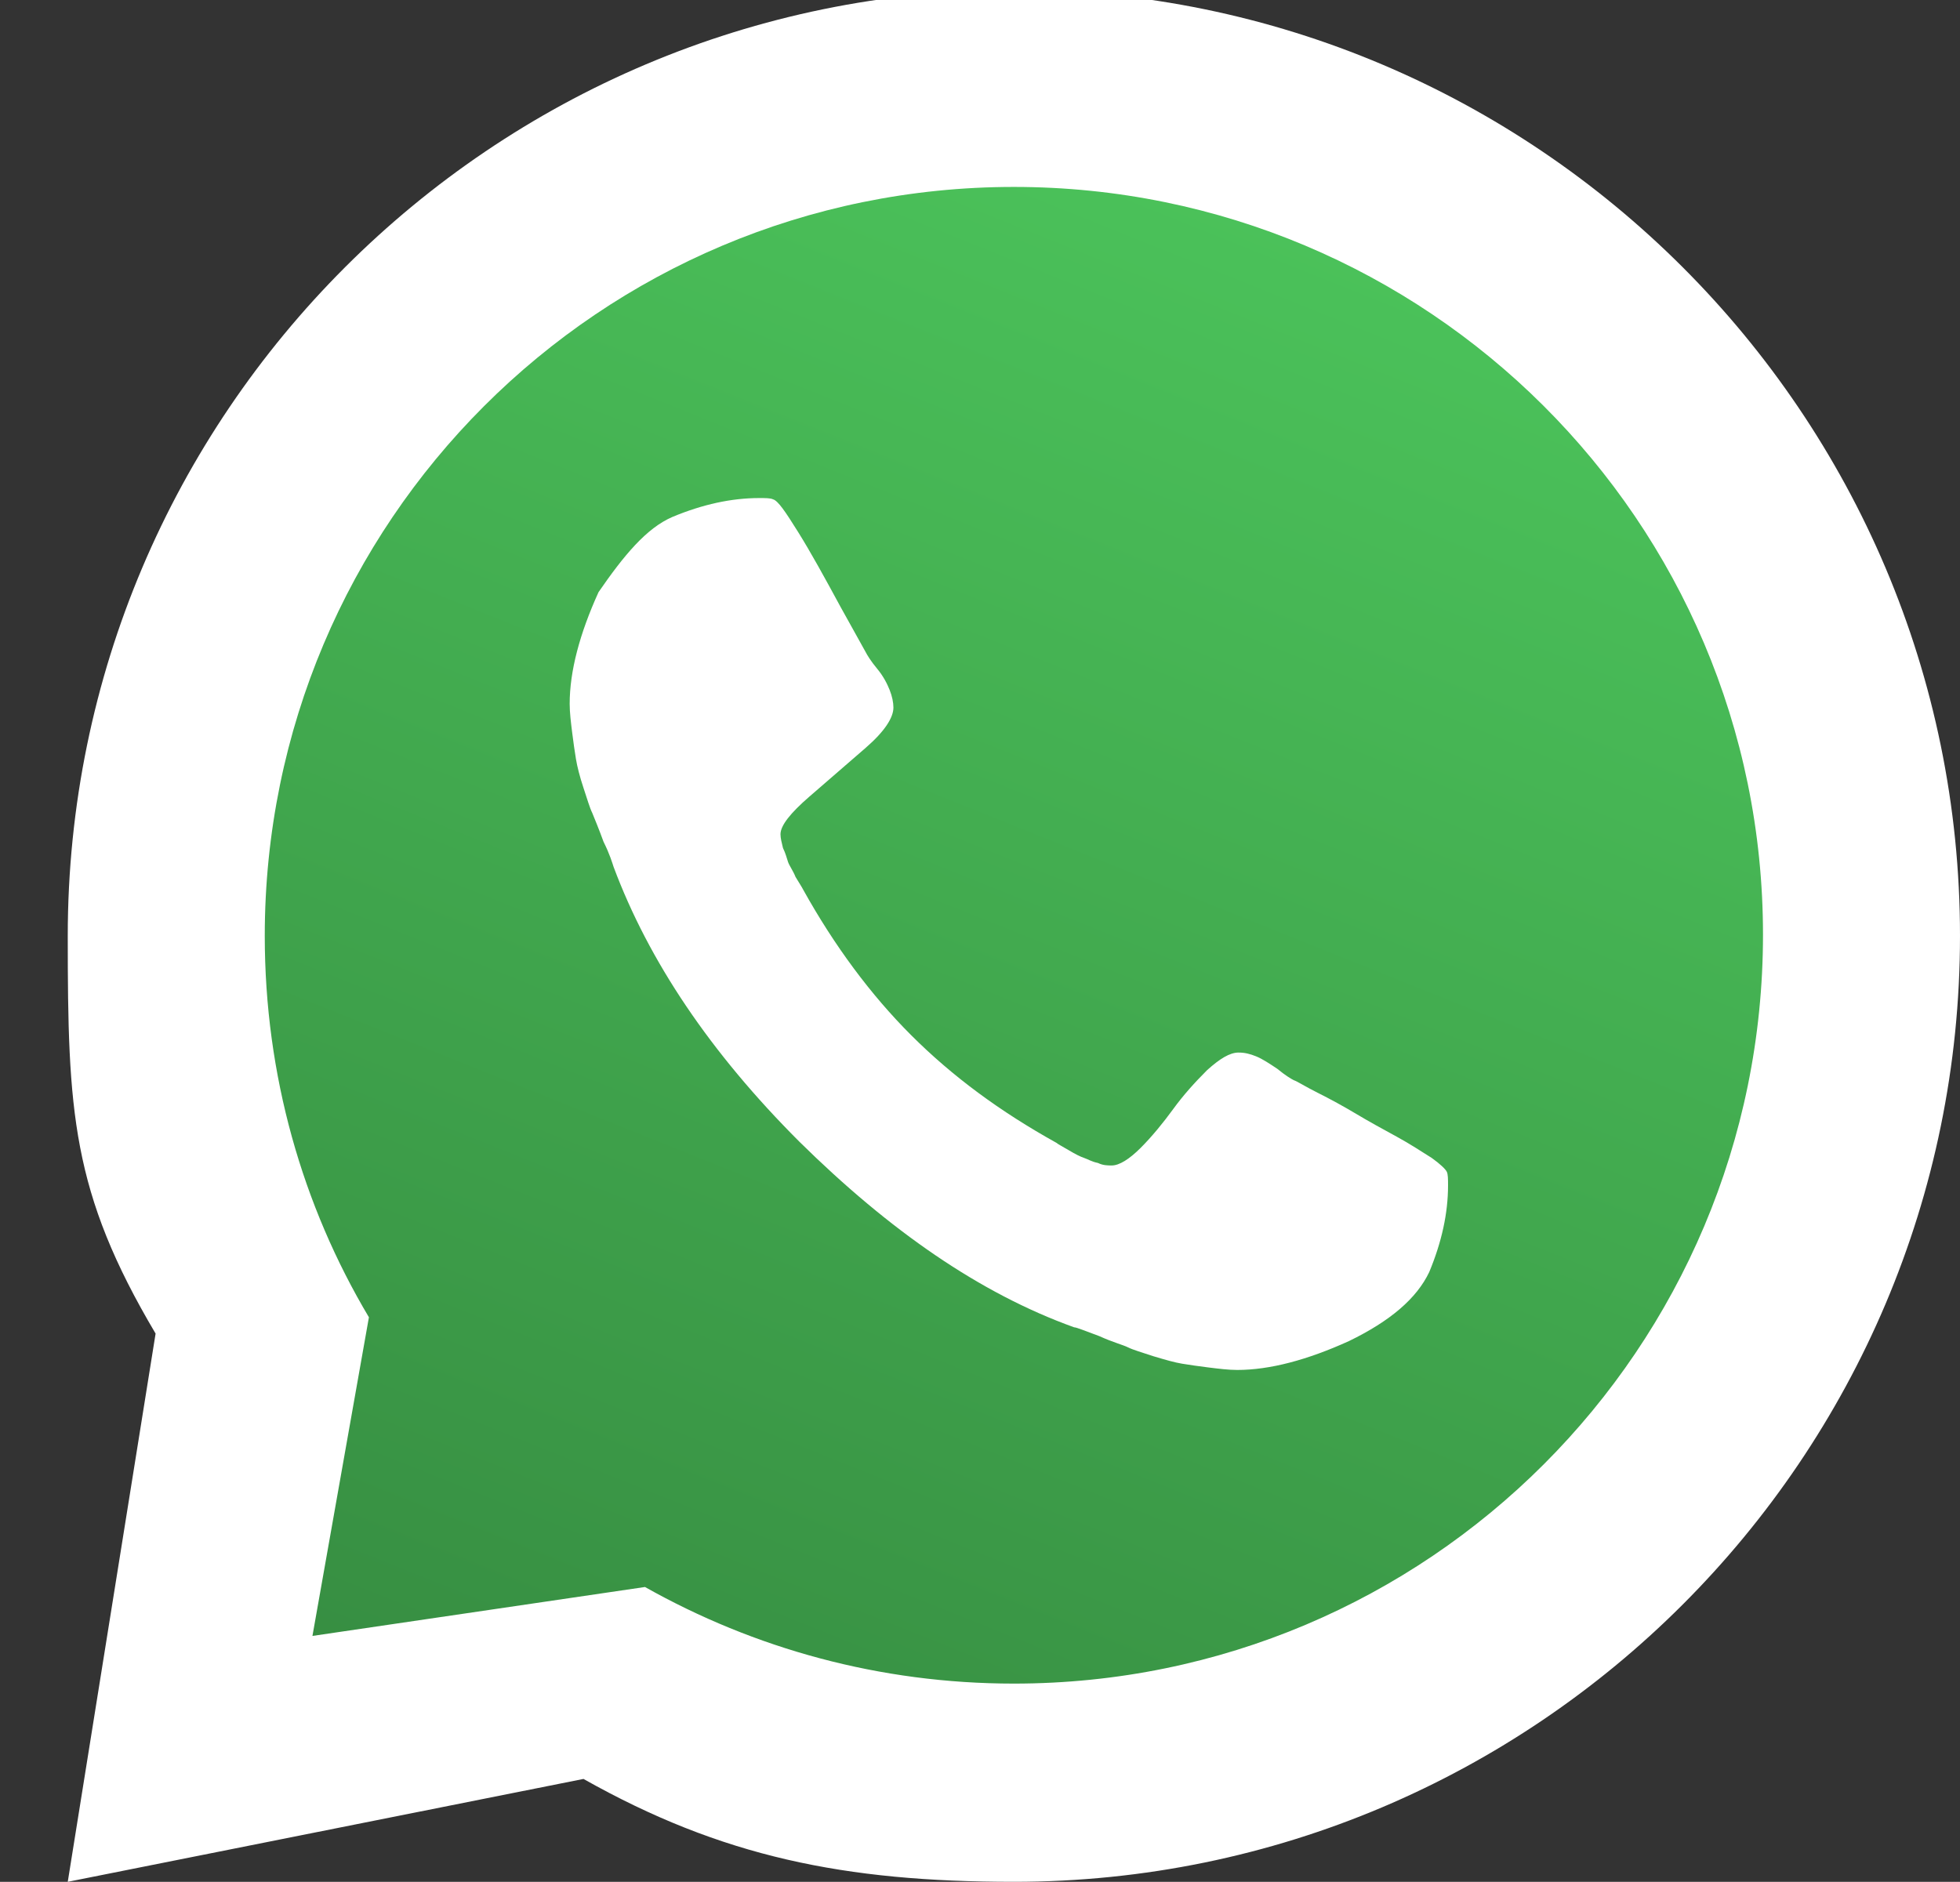
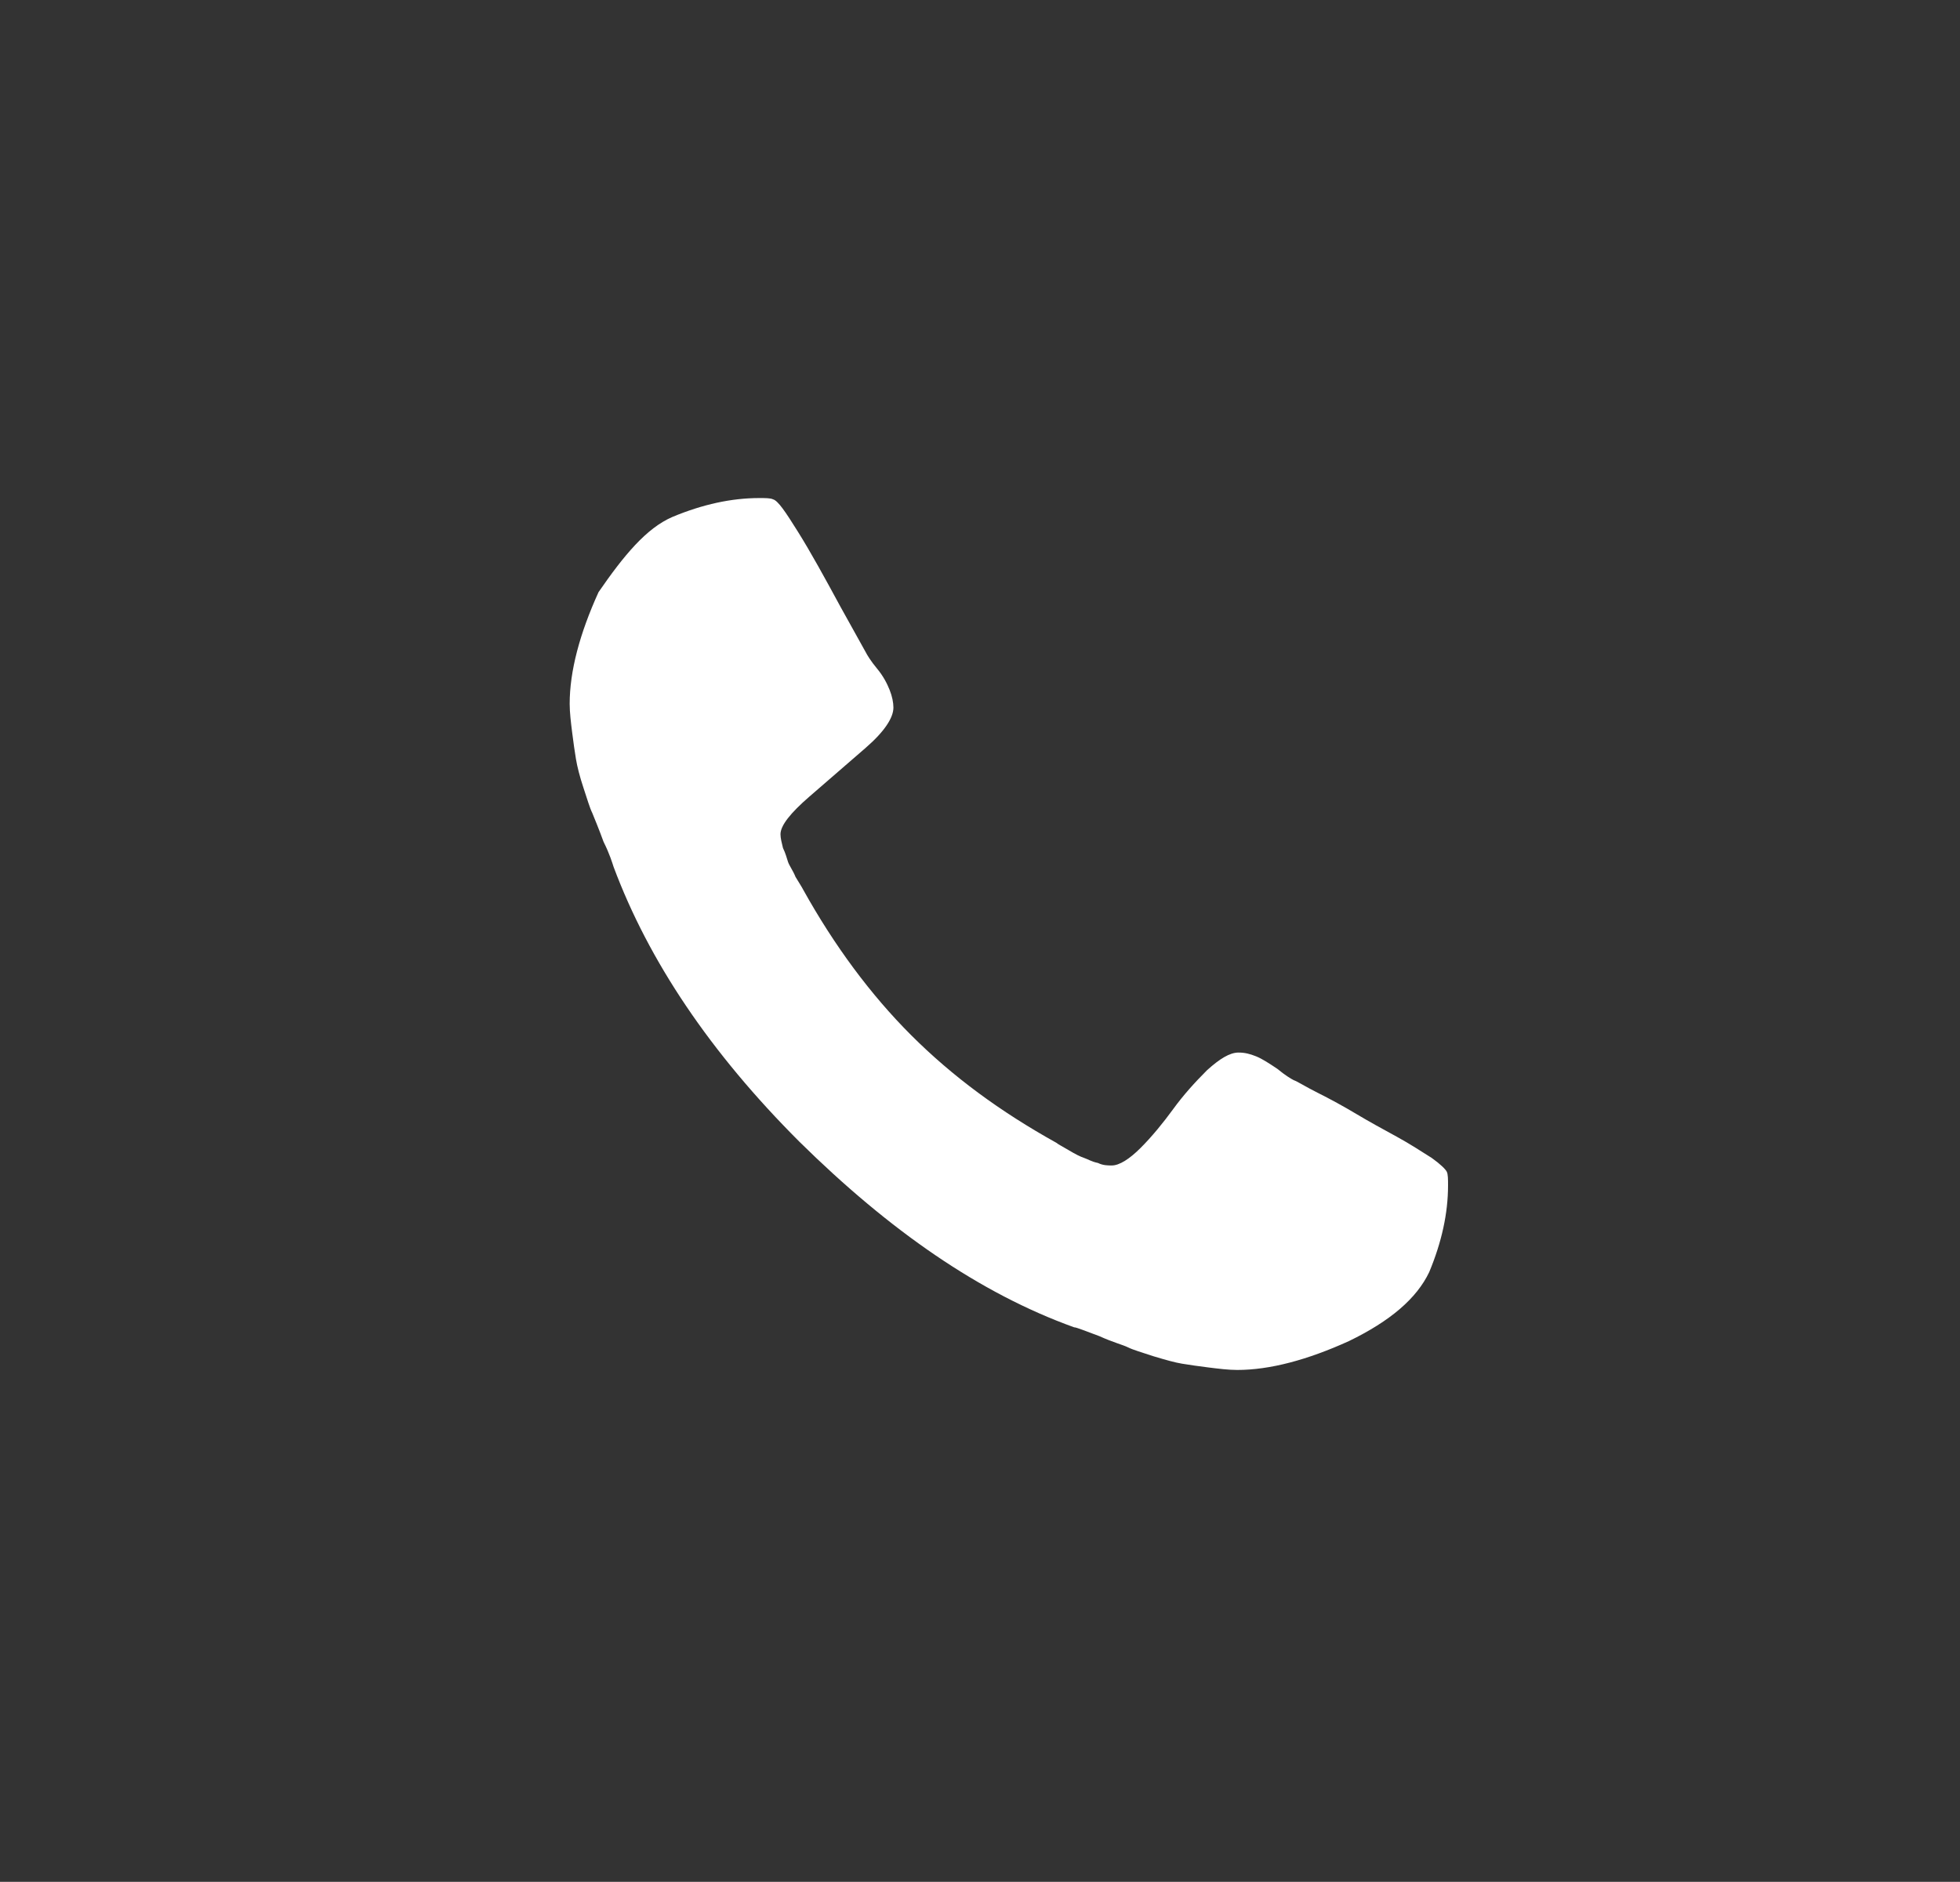
<svg xmlns="http://www.w3.org/2000/svg" version="1.1" id="Capa_1" x="0px" y="0px" viewBox="0 0 156.2 150" style="enable-background:new 0 0 156.2 150;" xml:space="preserve">
  <rect x="0" y="0" width="156.2" height="150" fill="#333333" stroke="none" />
  <style type="text/css">
	.st0{fill:#FFFFFF;}
	.st1{fill:url(#SVGID_1_);}
</style>
  <g>
    <g>
      <g>
        <g>
-           <path class="st0" d="M80.8-0.8C39.2-0.8,5.4,33,5.4,74.6c0,14,0.3,20.4,7,31.7l-7,43.7l41.1-8.2c11,6.2,20.8,8.2,34.3,8.2      c41.6,0,75.4-33.8,75.4-75.4S122.4-0.8,80.8-0.8z" />
-         </g>
+           </g>
        <linearGradient id="SVGID_1_" gradientUnits="userSpaceOnUse" x1="103.765" y1="134.692" x2="51.245" y2="3.783" gradientTransform="matrix(1 0 0 -1 0 152)">
          <stop offset="0" style="stop-color:#4BC25A" />
          <stop offset="1" style="stop-color:#368C41" />
        </linearGradient>
-         <path class="st1" d="M80.8,14.9c-33,0-59.7,26.7-59.7,59.7c0,11.1,3,21.5,8.3,30.4l-4.5,25.4l26.5-3.9c8.7,4.9,18.7,7.7,29.4,7.7     c33,0,59.7-26.7,59.7-59.7S113.7,14.9,80.8,14.9z" />
      </g>
    </g>
    <path class="st0" d="M53.6,41.2c2.4-1,4.7-1.5,6.9-1.5c0.5,0,0.9,0,1.1,0.1c0.4,0.1,1,1,2,2.6s2.1,3.6,3.4,6l2,3.6   c0.1,0.2,0.4,0.7,0.9,1.3s0.8,1.2,1,1.7s0.3,1,0.3,1.4c0,0.8-0.7,1.9-2.2,3.2s-3,2.6-4.5,3.9s-2.3,2.3-2.3,3c0,0.3,0.1,0.7,0.2,1.1   c0.2,0.4,0.3,0.8,0.4,1.1c0.1,0.3,0.4,0.7,0.6,1.2c0.3,0.5,0.5,0.8,0.6,1c2.5,4.5,5.4,8.4,8.6,11.6c3.3,3.3,7.1,6.1,11.6,8.6   c0.1,0.1,0.5,0.3,1,0.6c0.5,0.3,0.9,0.5,1.2,0.6c0.3,0.1,0.6,0.3,1.1,0.4c0.4,0.2,0.8,0.2,1.1,0.2c0.6,0,1.4-0.5,2.3-1.4   s1.8-2,2.6-3.1c0.8-1.1,1.7-2.1,2.7-3.1c1-0.9,1.8-1.4,2.5-1.4c0.5,0,0.9,0.1,1.4,0.3c0.5,0.2,1.1,0.6,1.7,1   c0.6,0.5,1.1,0.8,1.3,0.9c0.3,0.1,0.9,0.5,1.9,1s2.1,1.1,3.1,1.7s2.1,1.2,3.2,1.8c1.1,0.6,2,1.2,2.8,1.7c0.7,0.5,1.1,0.9,1.2,1.1   s0.1,0.6,0.1,1.1c0,2.2-0.5,4.5-1.5,6.9c-1,2.1-3.1,3.9-6.4,5.5c-3.3,1.5-6.3,2.3-8.9,2.3c-0.7,0-1.5-0.1-2.3-0.2s-1.5-0.2-2.1-0.3   c-0.6-0.1-1.3-0.3-2.3-0.6c-0.9-0.3-1.6-0.5-2-0.7s-1.2-0.4-2.3-0.9c-1.1-0.4-1.8-0.7-2-0.7c-7.5-2.7-14.7-7.7-21.9-14.8   c-7.1-7.1-12-14.4-14.8-21.9c-0.1-0.3-0.3-1-0.8-2c-0.4-1.1-0.7-1.8-0.9-2.3c-0.2-0.4-0.4-1.1-0.7-2c-0.3-0.9-0.5-1.7-0.6-2.3   s-0.2-1.3-0.3-2.1c-0.1-0.8-0.2-1.6-0.2-2.3c0-2.6,0.8-5.6,2.3-8.9C49.7,44.3,51.5,42.1,53.6,41.2L53.6,41.2z" />
  </g>
</svg>